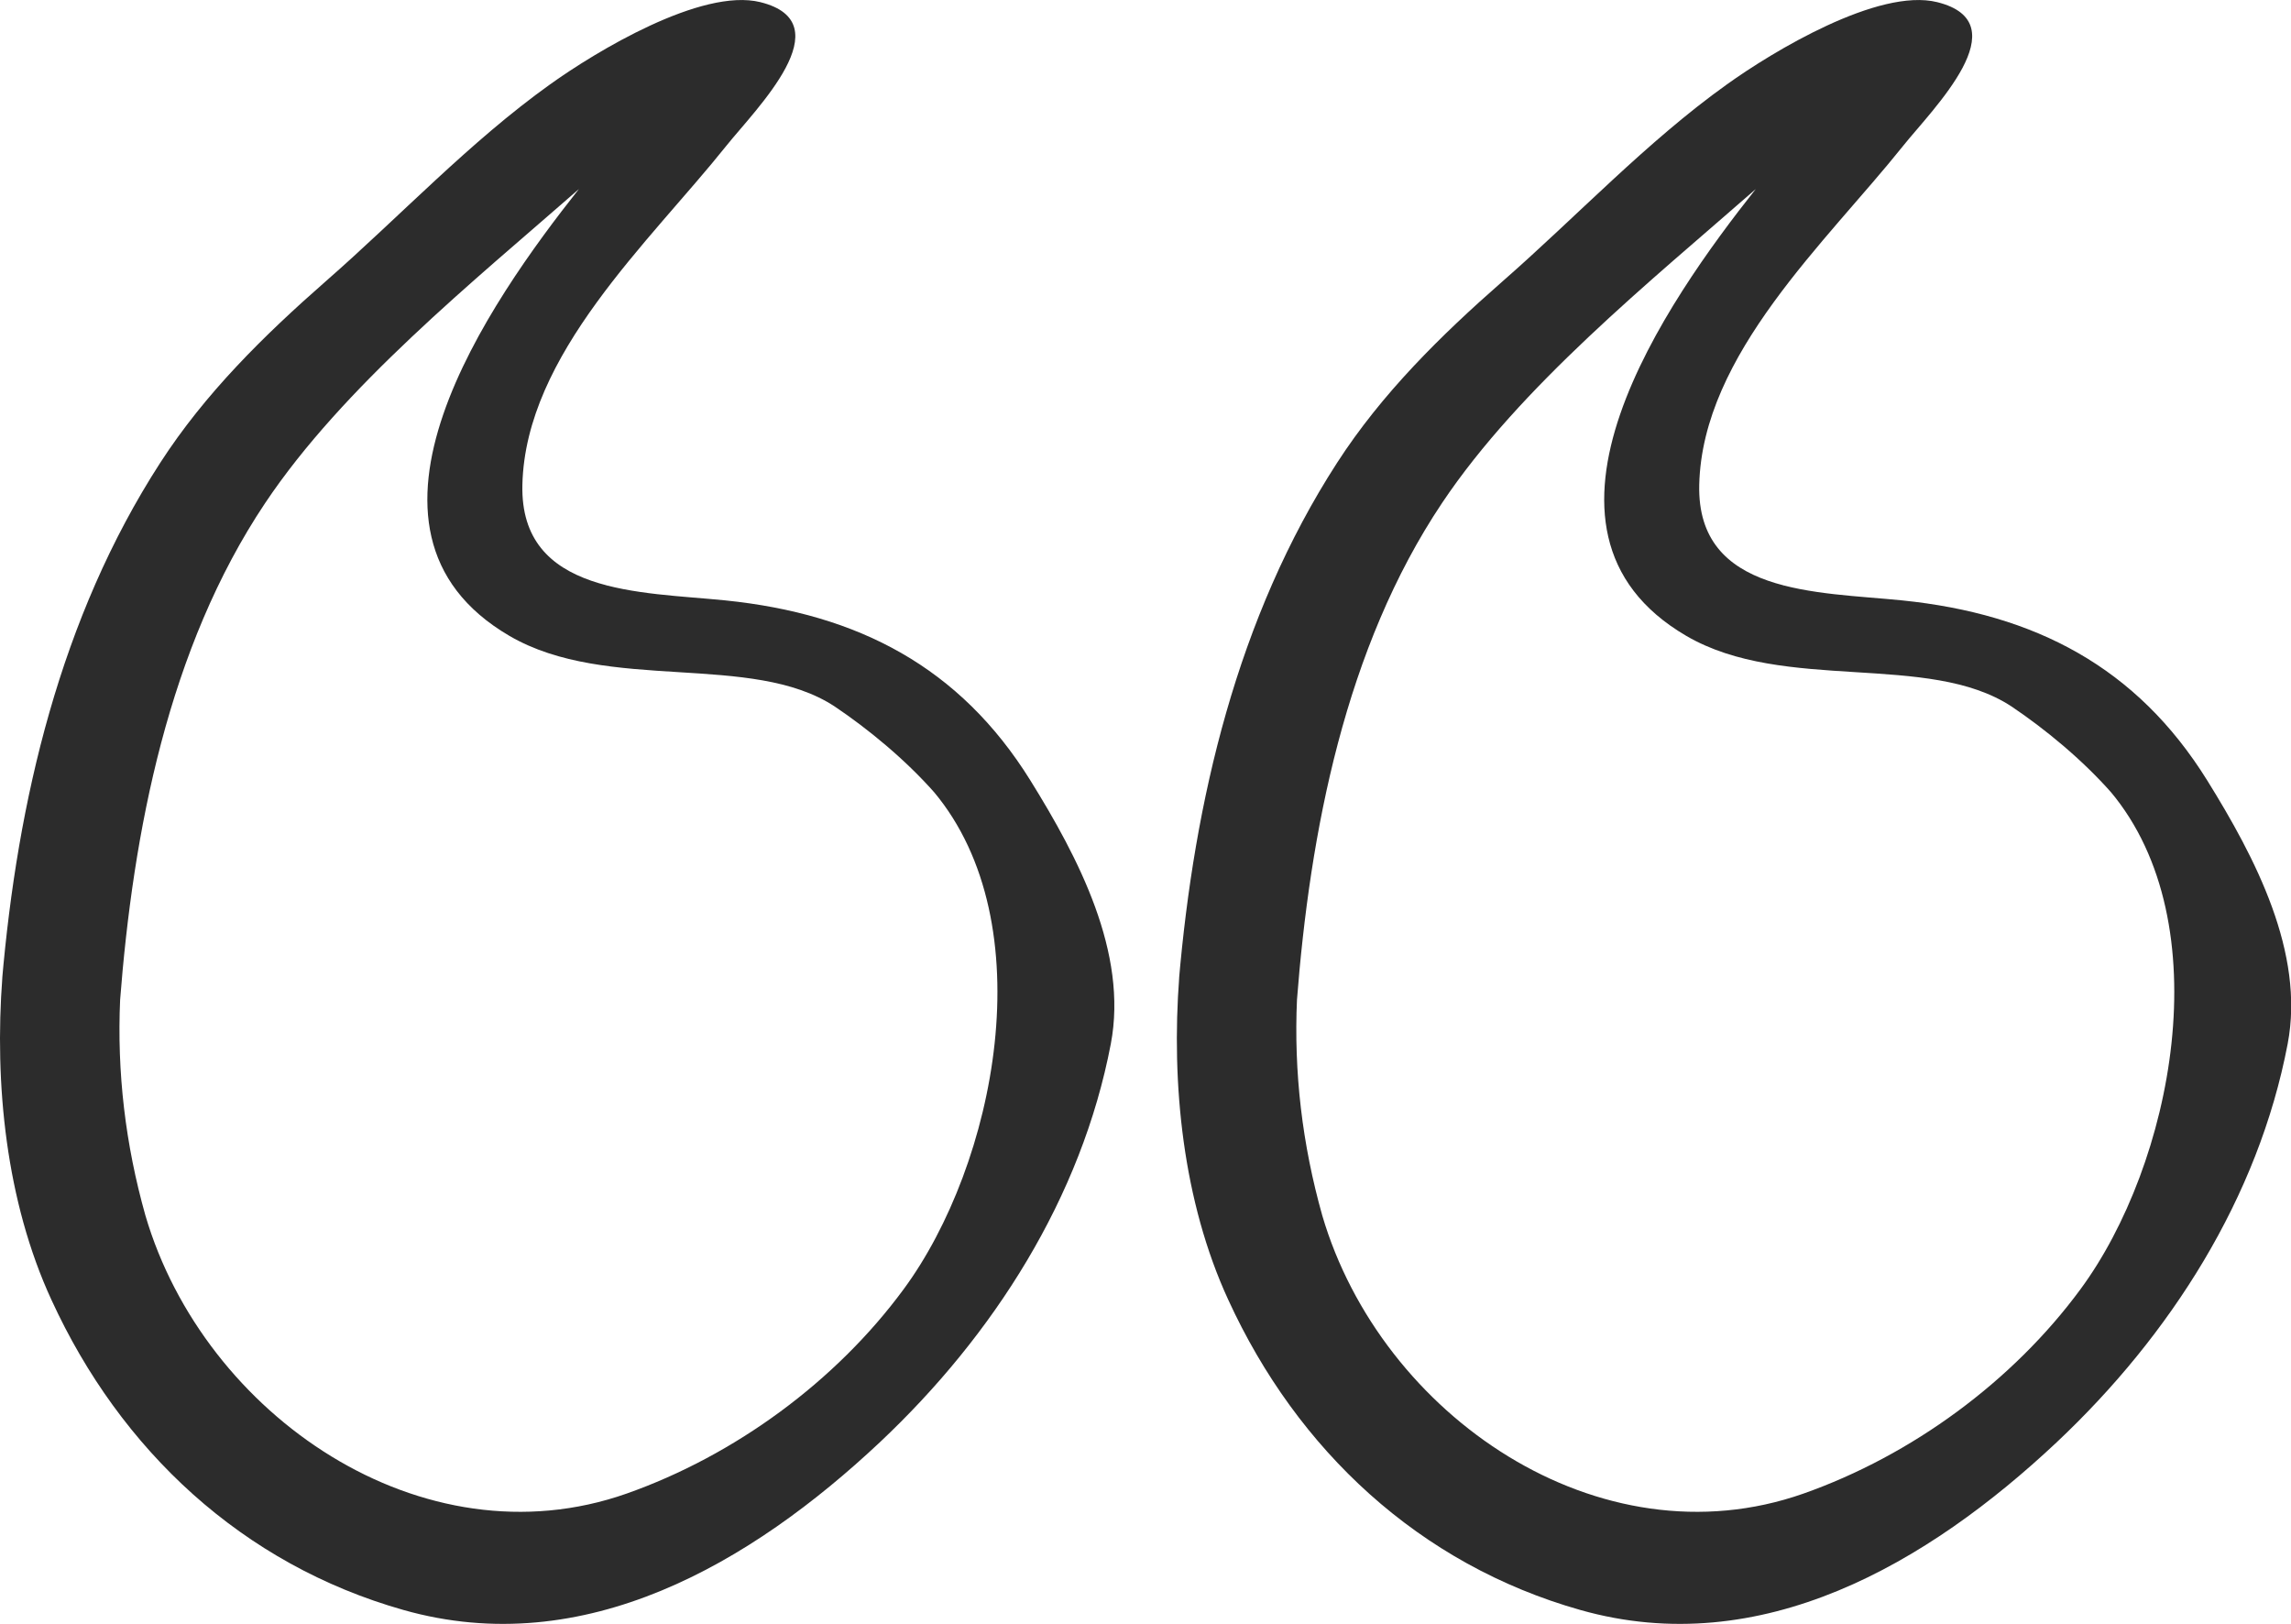
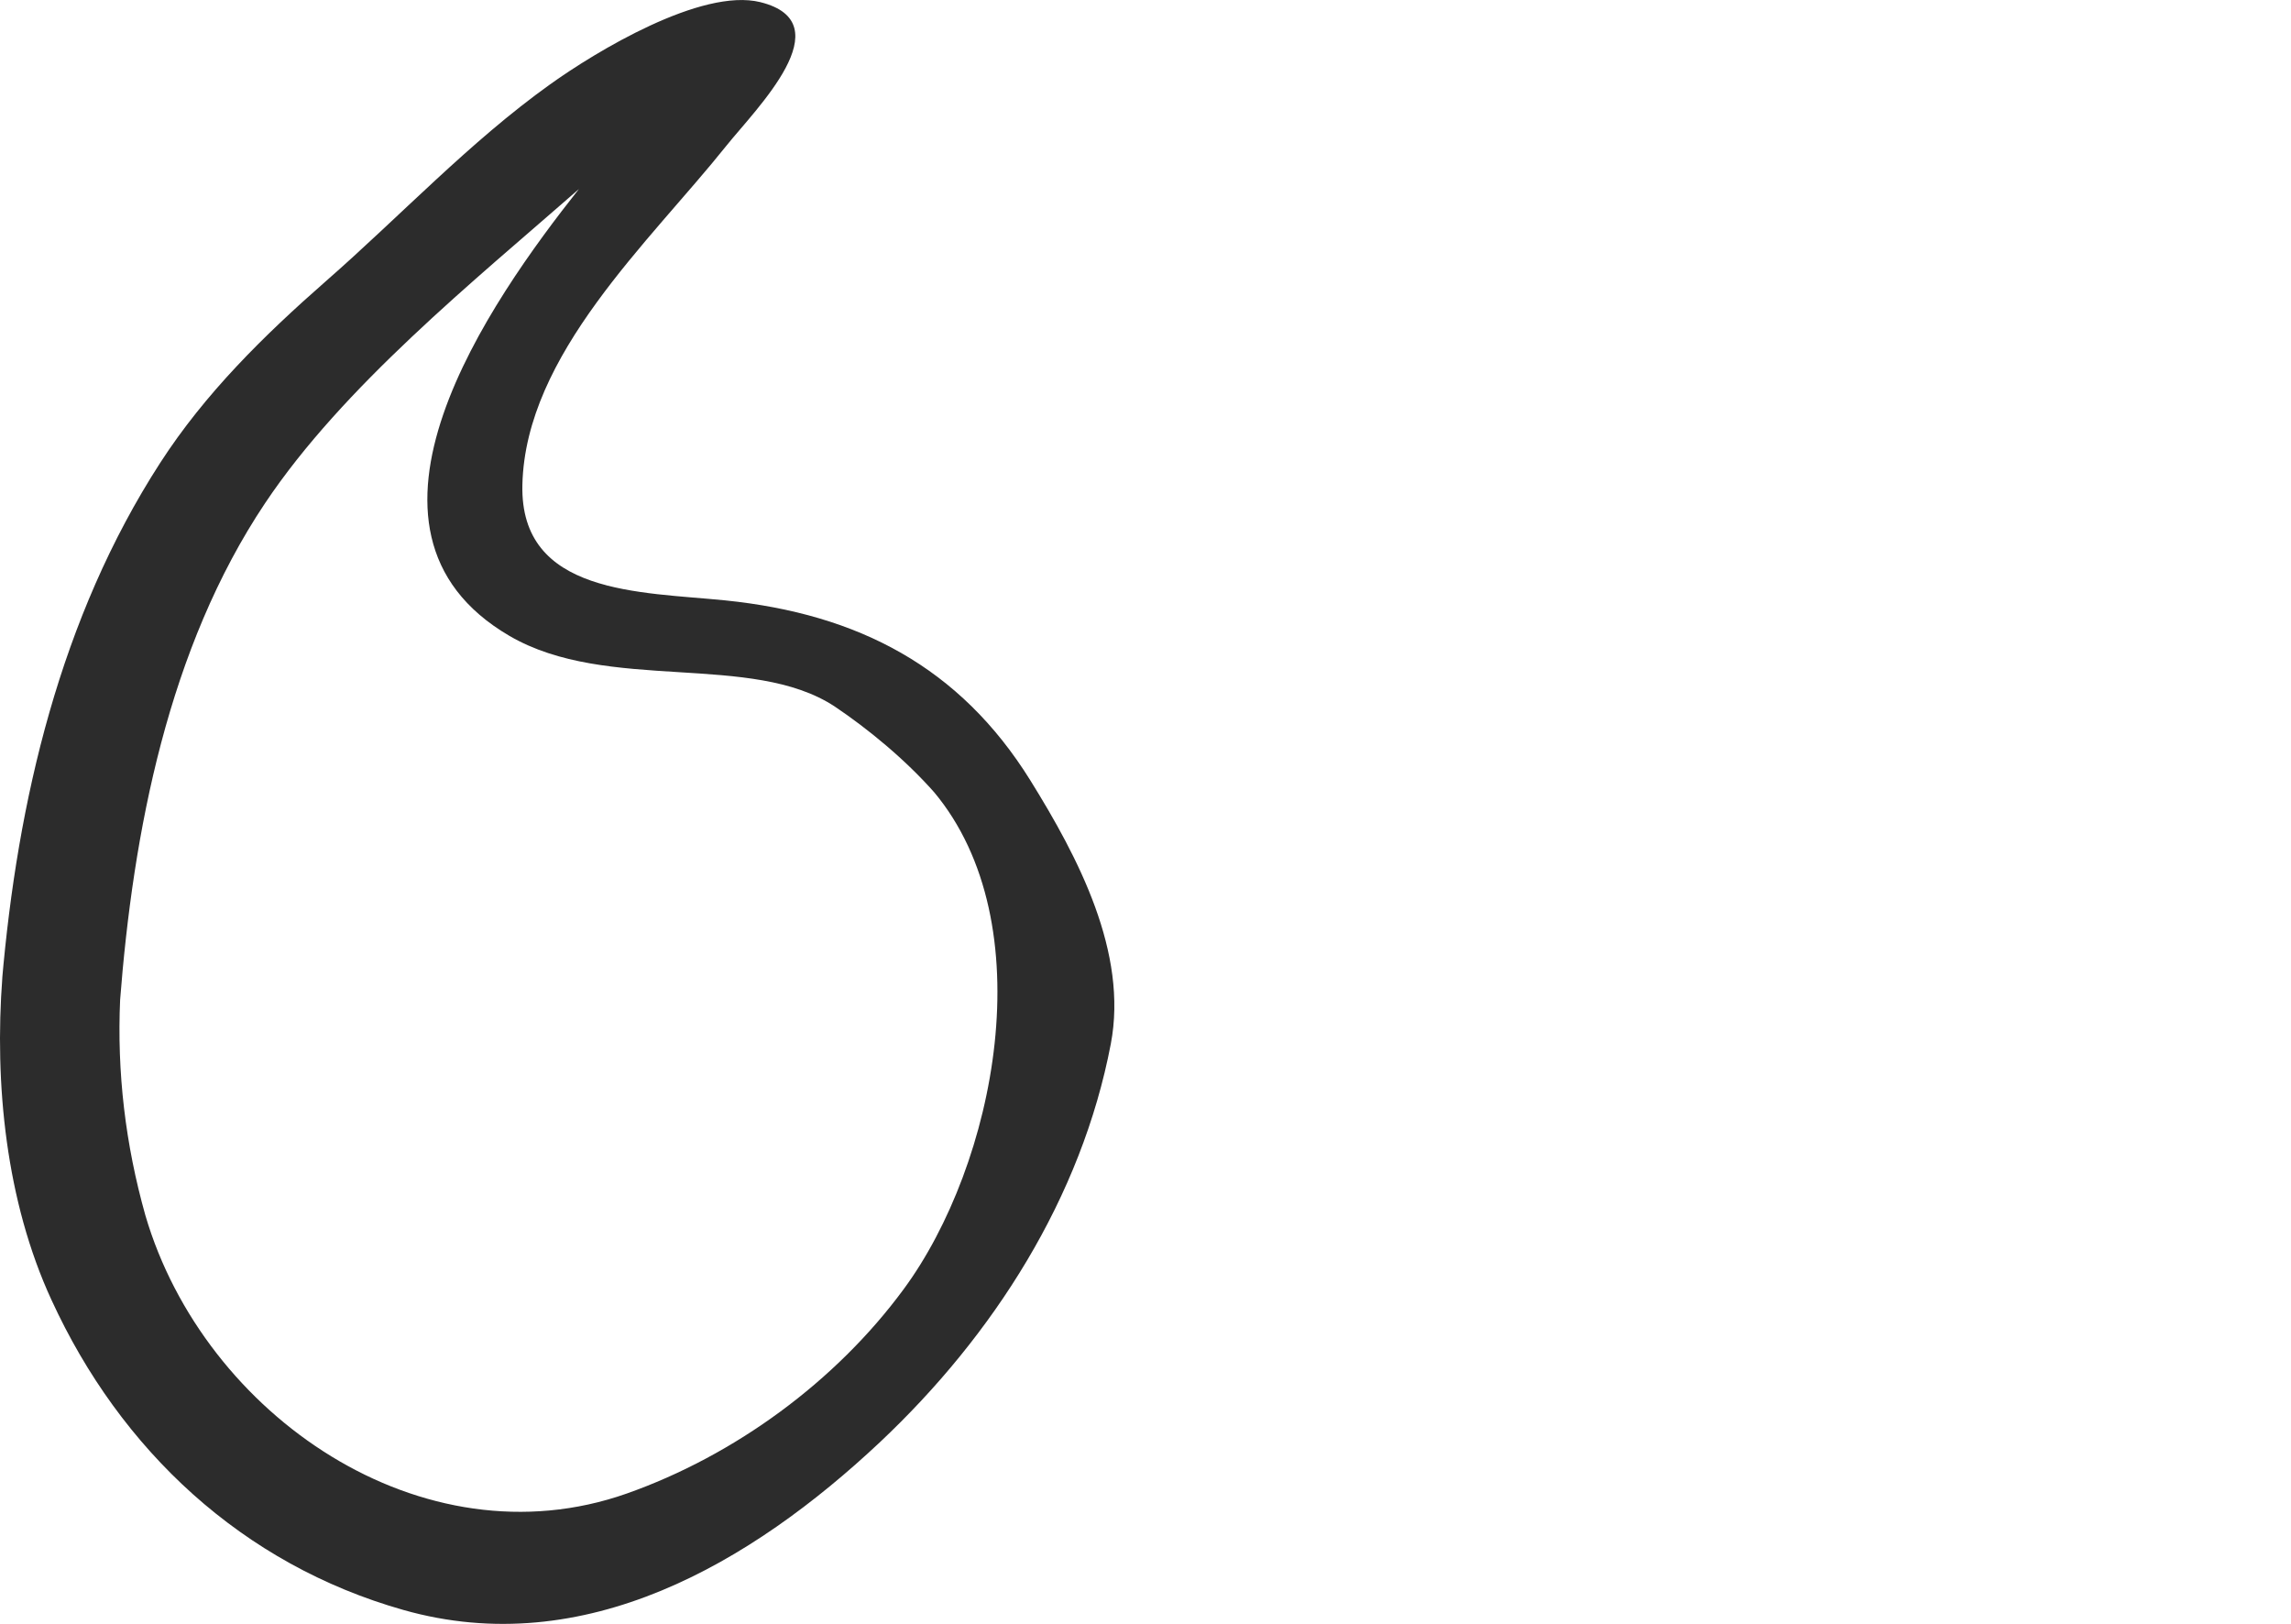
<svg xmlns="http://www.w3.org/2000/svg" x="0px" y="0px" viewBox="0 0 96.09 68.11" style="vertical-align: middle; max-width: 100%; width: 100%;" width="100%">
  <g>
    <g>
-       <path d="M51.52,54.52c2.89,6.3,8.01,11.09,14.76,13c7.59,2.15,14.58-1.96,19.98-7.03    c4.77-4.49,8.46-10.26,9.69-16.71c0.73-3.82-1.36-7.81-3.38-11.06c-2.95-4.74-7.21-6.97-12.79-7.54    c-3.56-0.36-8.62-0.23-8.51-4.85c0.13-5.47,5.33-10.18,8.55-14.21c1.23-1.54,4.93-5.16,1.43-6.03c-2.47-0.61-6.91,2.08-8.82,3.45    c-3.36,2.4-6.3,5.54-9.41,8.26c-2.59,2.27-5.06,4.7-6.94,7.61c-4.19,6.48-5.99,14.17-6.64,21.77c0.01-0.07,0.01-0.14,0.02-0.21    C49.12,45.46,49.61,50.38,51.52,54.52z M74.84,24.57c-0.01,0.01-0.03,0-0.04-0.01C74.81,24.57,74.83,24.57,74.84,24.57z     M55.46,50.98c-0.84-2.98-1.2-6-1.06-9.09c0,0.05-0.01,0.09-0.01,0.14c0.55-7.15,2.03-14.86,6.09-20.93    c3.27-4.89,8.75-9.31,13.16-13.17c-3.68,4.65-10.52,14.3-2.91,18.74c4.12,2.4,10.15,0.66,13.64,2.96c1.4,0.94,2.97,2.23,4.21,3.64    c-0.02-0.02-0.04-0.05-0.06-0.07c4.65,5.54,2.59,15.65-1.26,20.87c-2.84,3.86-7.08,6.97-11.62,8.57    C67.08,65.65,57.92,59.36,55.46,50.98z" fill="rgb(44,44,44)">
-      </path>
-       <path d="M75.08,62.83c8.33-2.78,15.72-10.56,16.22-19.31c0.35-6.15-1.36-10.81-6.81-13.79    c-1.73-1.47-4.97-1.17-7.07-1.27c-2.54-0.12-5.12-0.65-7.26-2.13c-6.83-4.73-0.13-13.78,3.48-18.38    c-3.54,2.85-7.34,6.4-10.43,9.79c-4.9,5.37-7.2,12.33-8.3,19.42c-0.93,6.01-0.86,12.54,2.37,17.89    C60.87,60.98,68.23,65.12,75.08,62.83L75.08,62.83L75.08,62.83z" fill="transparent">
-      </path>
-     </g>
+       </g>
    <g>
      <path d="M2.16,54.52c2.89,6.3,8.01,11.09,14.76,13c7.59,2.15,14.58-1.96,19.98-7.03    c4.77-4.49,8.46-10.26,9.69-16.71c0.73-3.82-1.36-7.81-3.38-11.06c-2.95-4.74-7.21-6.97-12.79-7.54    c-3.56-0.36-8.62-0.23-8.51-4.85c0.13-5.47,5.33-10.18,8.55-14.21c1.23-1.54,4.93-5.16,1.43-6.03c-2.47-0.61-6.91,2.08-8.82,3.45    c-3.36,2.4-6.3,5.54-9.41,8.26c-2.59,2.27-5.06,4.7-6.94,7.61c-4.19,6.48-5.99,14.17-6.64,21.77c0.01-0.07,0.01-0.14,0.02-0.21    C-0.24,45.46,0.25,50.38,2.16,54.52z M25.48,24.57c-0.01,0.01-0.03,0-0.04-0.01C25.45,24.57,25.47,24.57,25.48,24.57z M6.1,50.98    c-0.84-2.98-1.2-6-1.06-9.09c0,0.05-0.01,0.09-0.01,0.14c0.55-7.15,2.03-14.86,6.09-20.93c3.27-4.89,8.75-9.31,13.16-13.17    c-3.68,4.65-10.52,14.3-2.91,18.74c4.12,2.4,10.15,0.66,13.64,2.96c1.4,0.94,2.97,2.23,4.21,3.64c-0.02-0.02-0.04-0.05-0.06-0.07    c4.65,5.54,2.59,15.65-1.26,20.87c-2.84,3.86-7.08,6.97-11.62,8.57C17.72,65.65,8.56,59.36,6.1,50.98z" fill="rgb(44,44,44)">
-      </path>
-       <path d="M25.72,62.83c8.33-2.78,15.72-10.56,16.22-19.31c0.35-6.15-1.36-10.81-6.81-13.79    c-1.73-1.47-4.97-1.17-7.07-1.27c-2.54-0.12-5.12-0.65-7.26-2.13c-6.83-4.73-0.13-13.78,3.48-18.38    c-3.54,2.85-7.34,6.4-10.43,9.79c-4.9,5.37-7.2,12.33-8.3,19.42C4.62,43.16,4.69,49.7,7.92,55.05    C11.51,60.98,18.87,65.12,25.72,62.83L25.72,62.83L25.72,62.83z" fill="transparent">
     </path>
    </g>
  </g>
</svg>